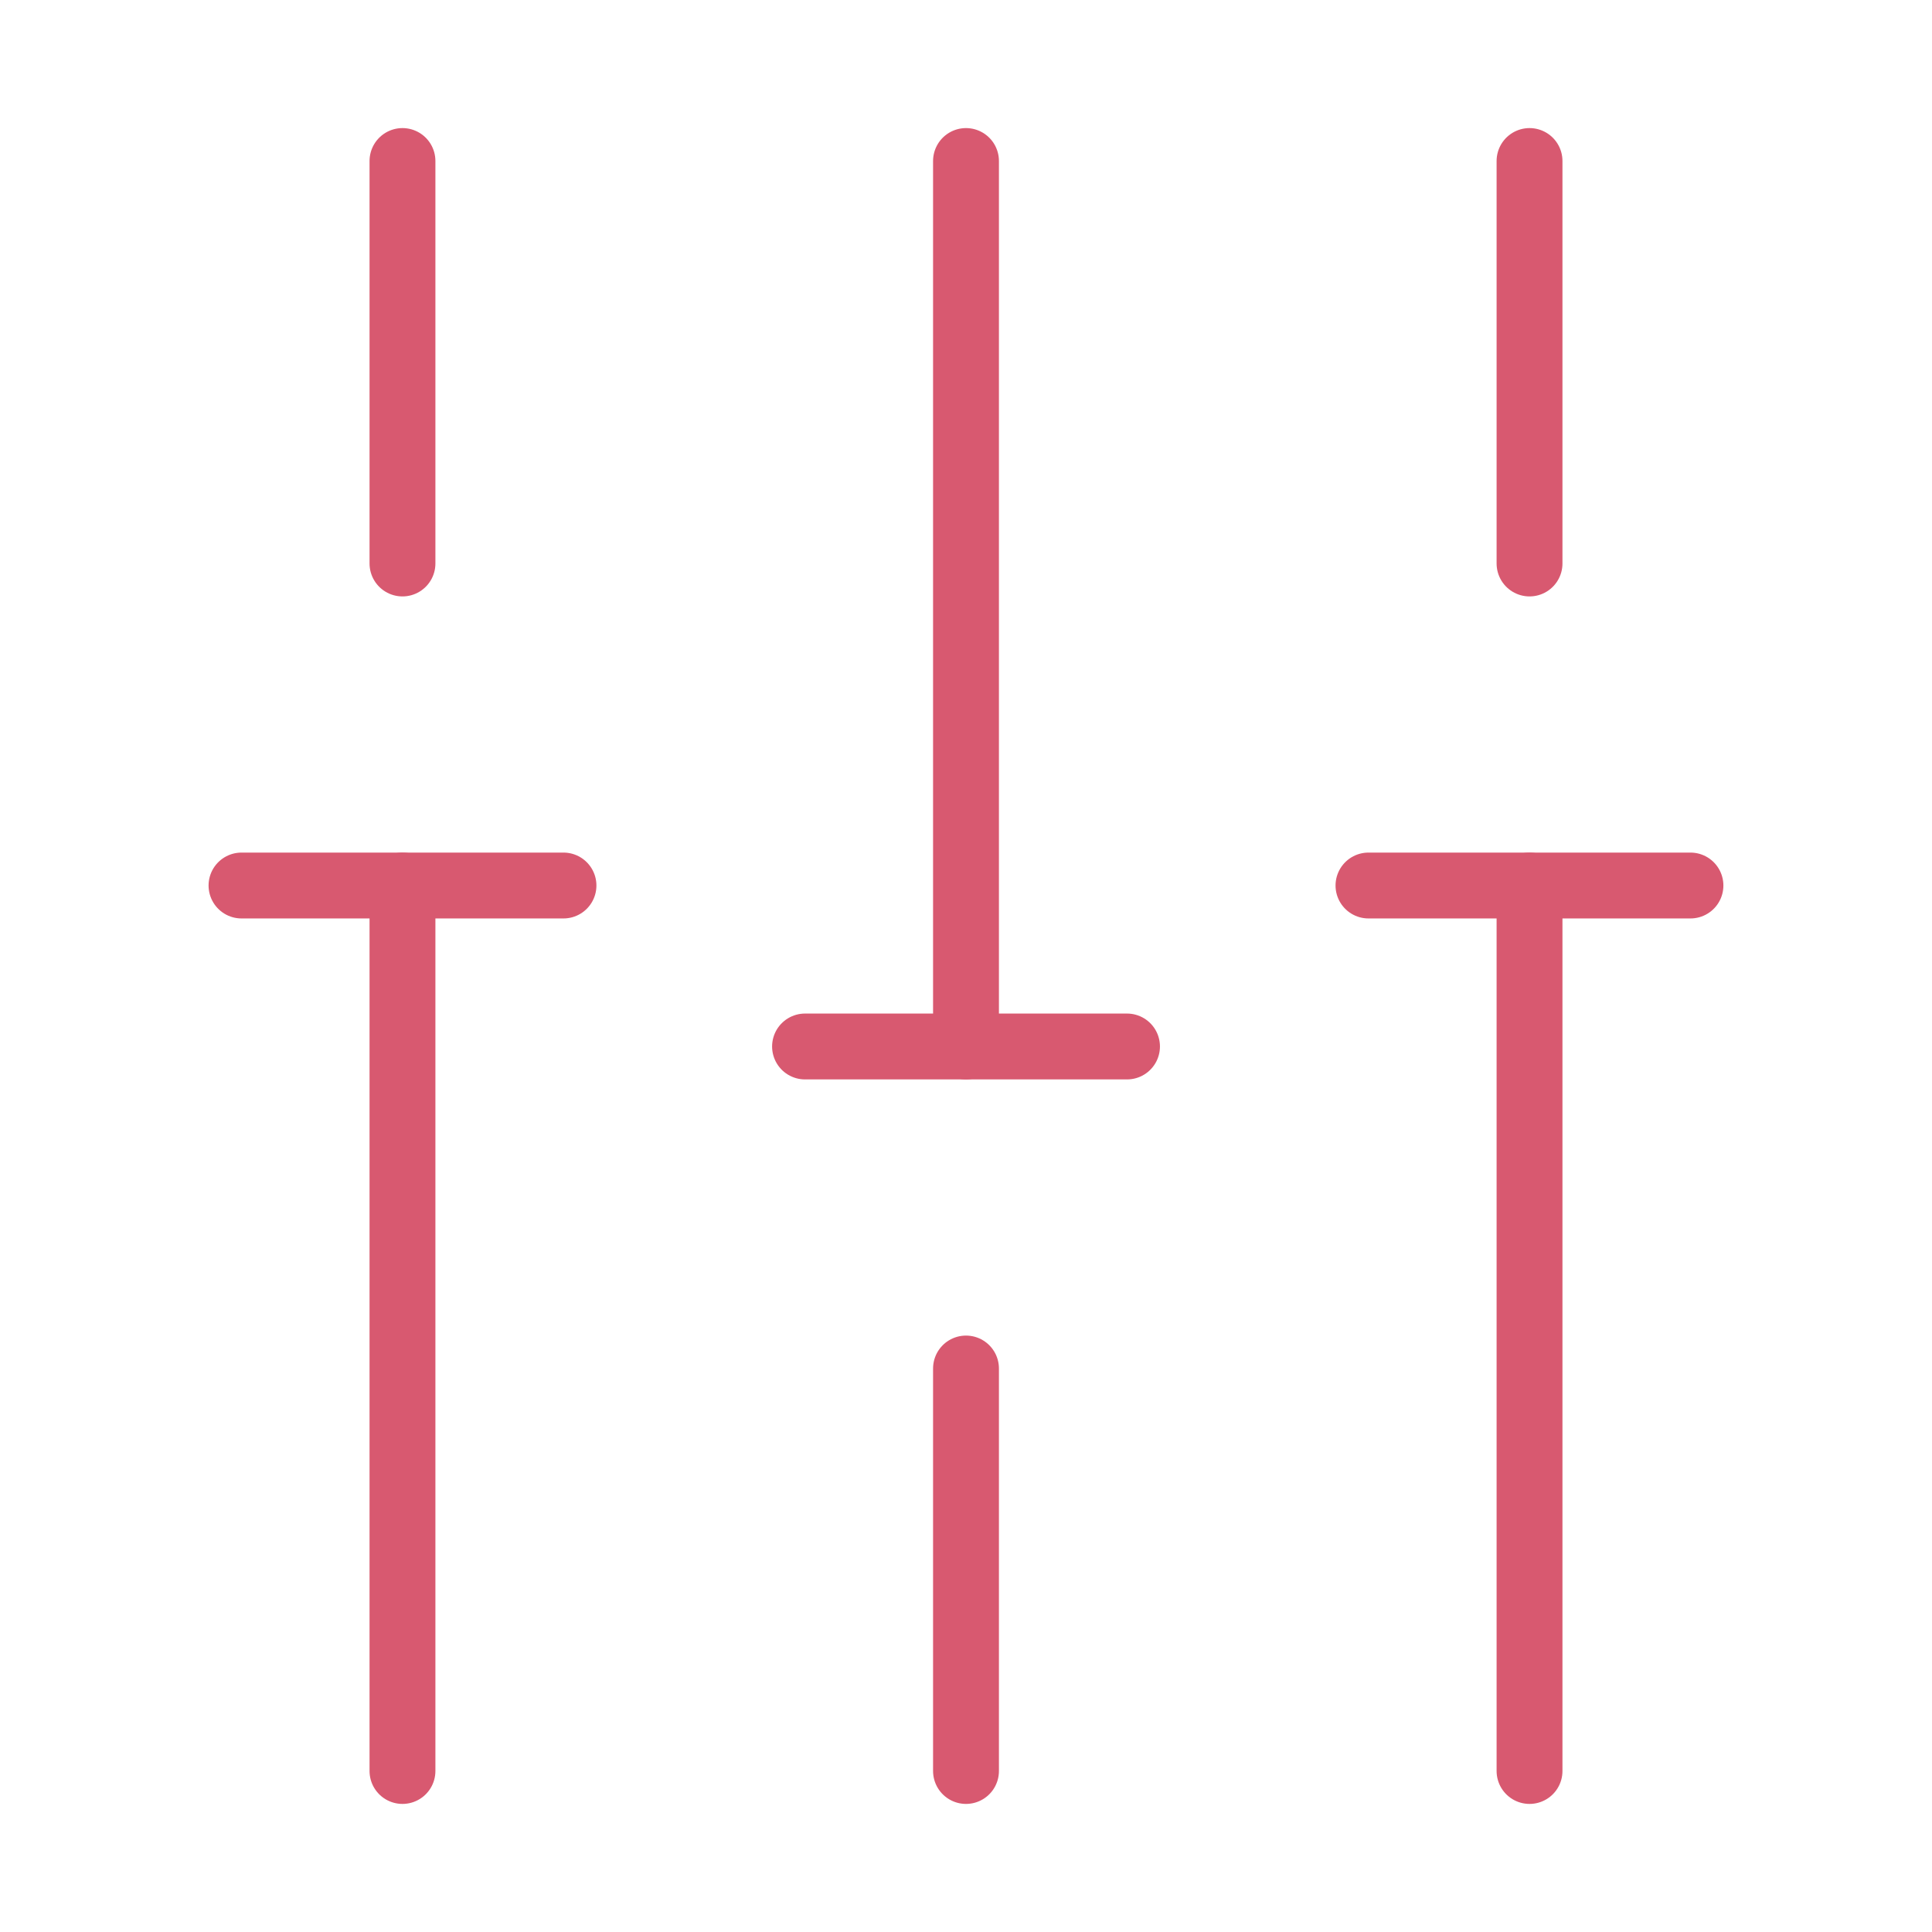
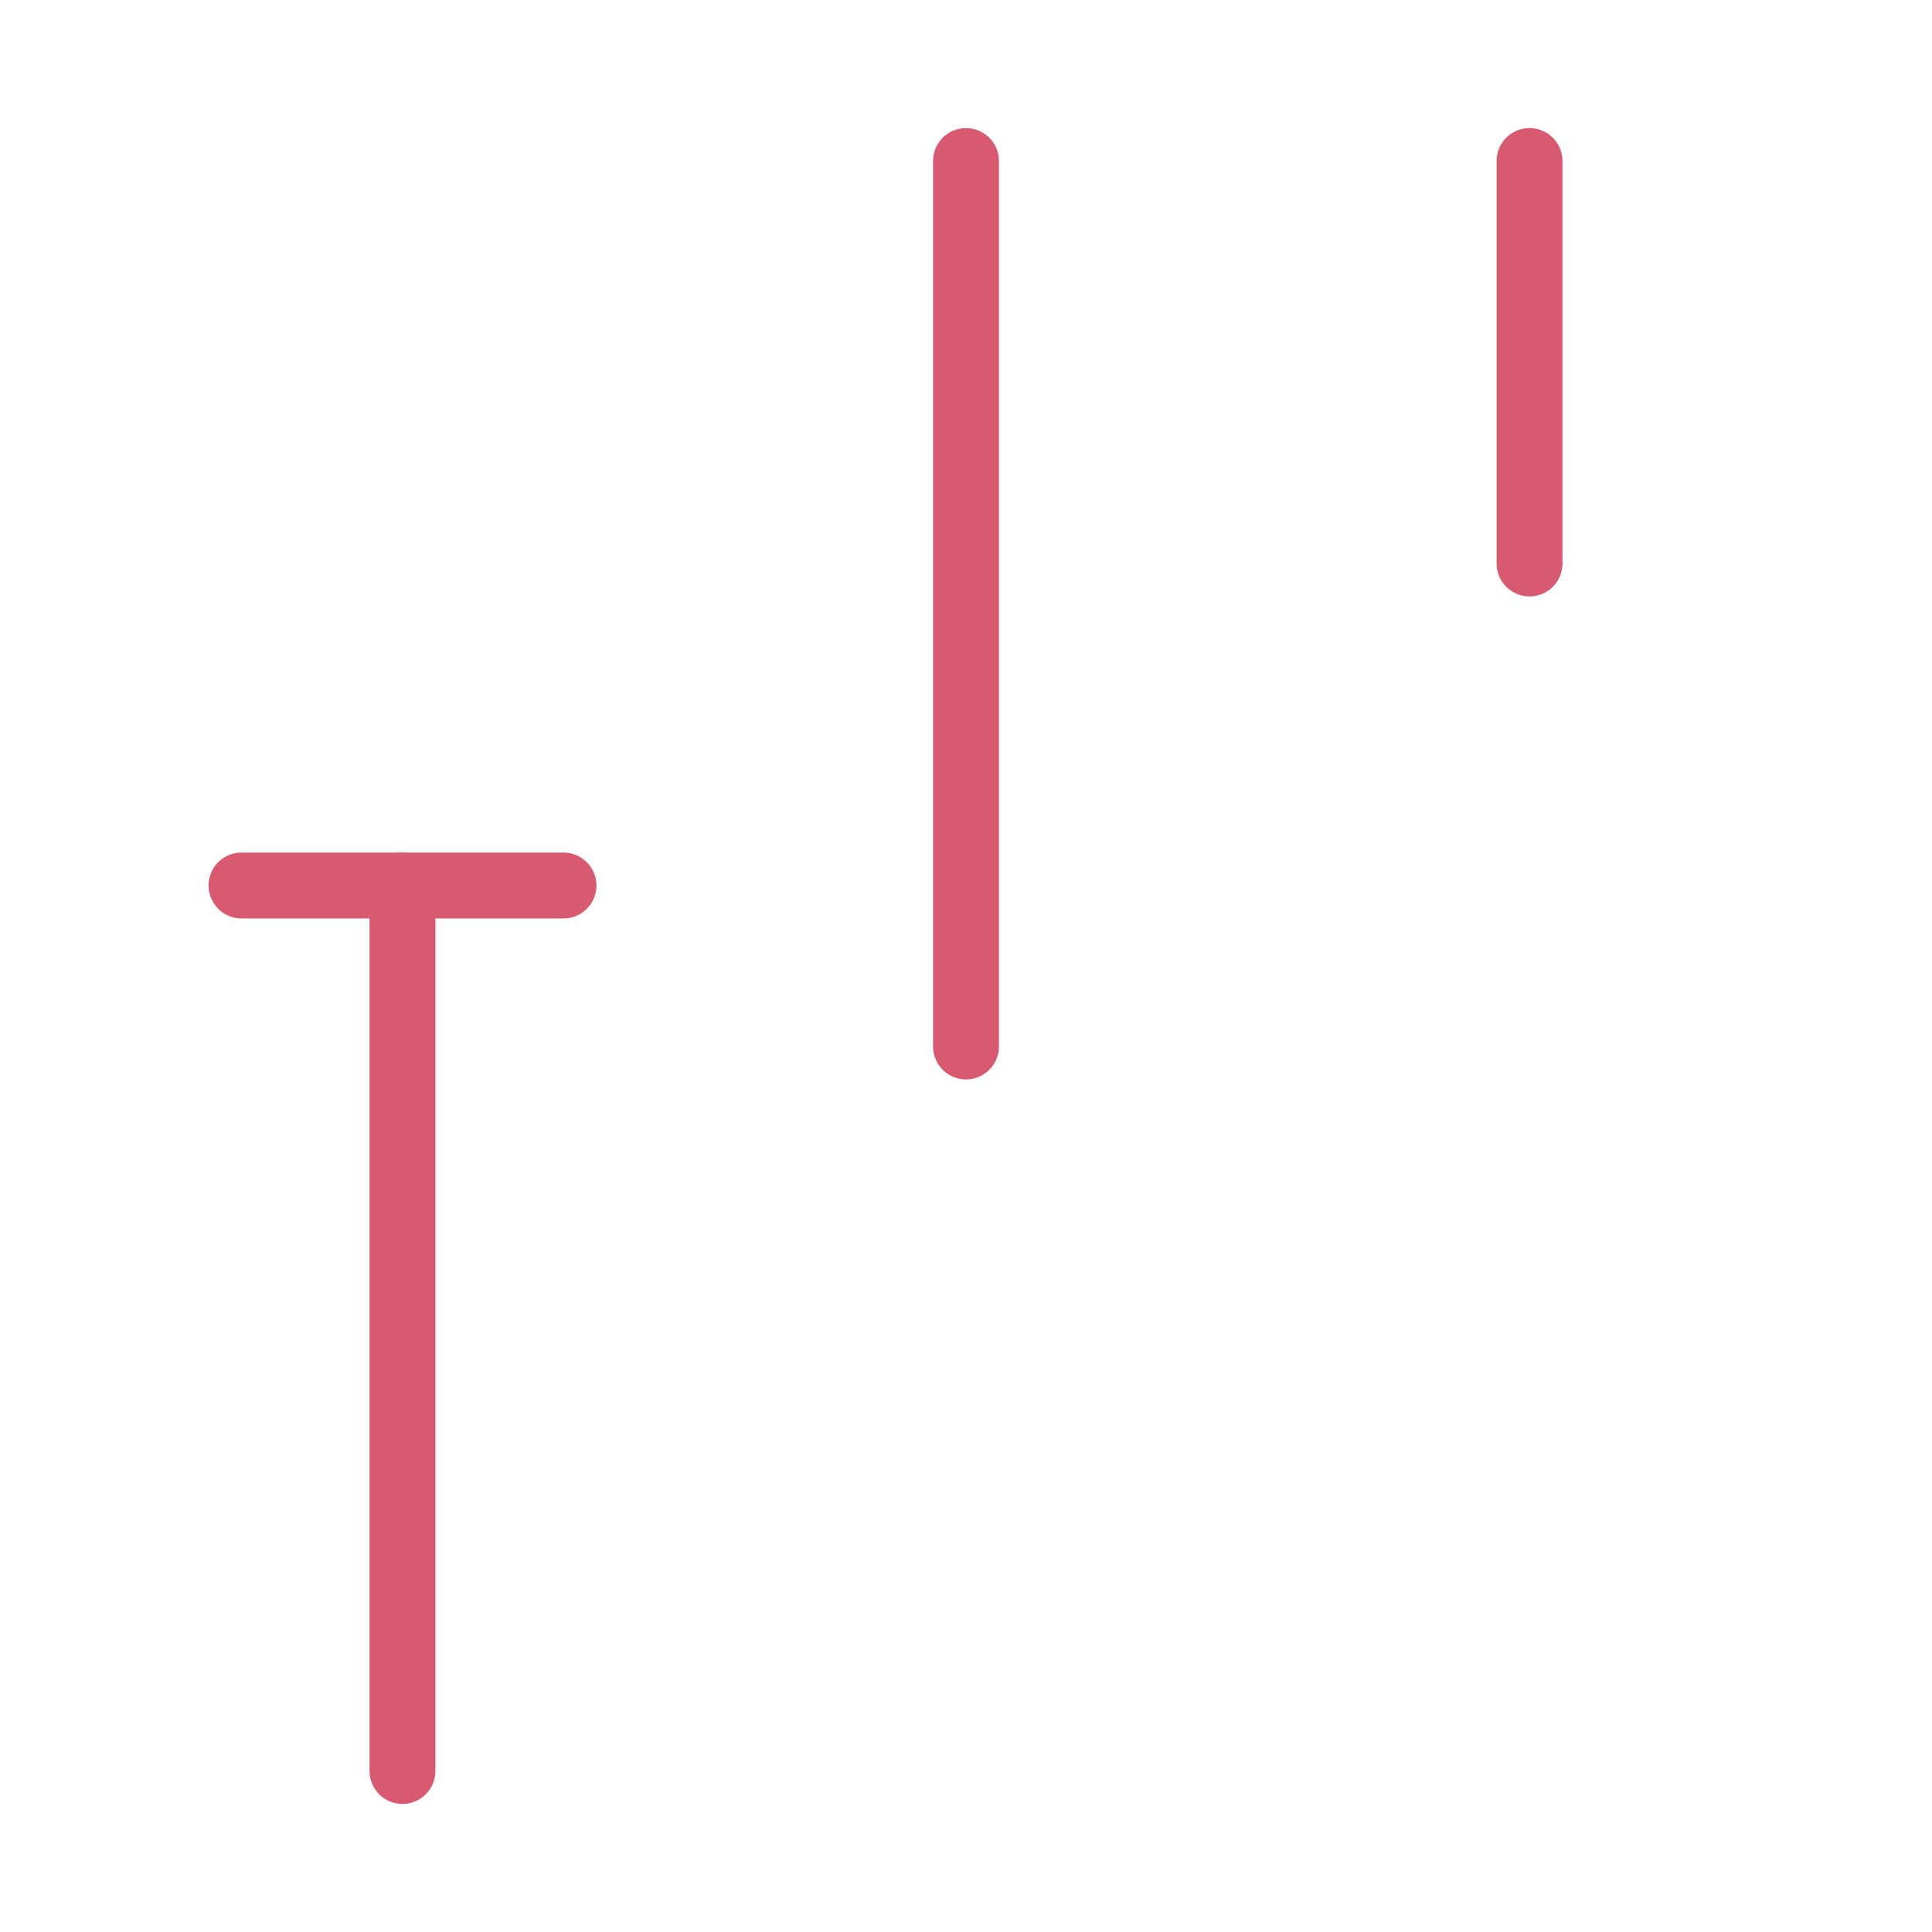
<svg xmlns="http://www.w3.org/2000/svg" width="44" height="44" viewBox="0 0 44 44" fill="none">
  <g id="vuesax/linear/setting-5">
    <g id="setting-5">
-       <path id="Vector" d="M34.834 40.333V20.167" stroke="#D85970" stroke-width="1.5" stroke-miterlimit="10" stroke-linecap="round" stroke-linejoin="round" />
      <path id="Vector_2" d="M34.834 12.833V3.667" stroke="#D85970" stroke-width="1.5" stroke-miterlimit="10" stroke-linecap="round" stroke-linejoin="round" />
-       <path id="Vector_3" d="M22 40.333V31.167" stroke="#D85970" stroke-width="1.5" stroke-miterlimit="10" stroke-linecap="round" stroke-linejoin="round" />
      <path id="Vector_4" d="M22 23.833V3.667" stroke="#D85970" stroke-width="1.5" stroke-miterlimit="10" stroke-linecap="round" stroke-linejoin="round" />
      <path id="Vector_5" d="M9.166 40.333V20.167" stroke="#D85970" stroke-width="1.5" stroke-miterlimit="10" stroke-linecap="round" stroke-linejoin="round" />
-       <path id="Vector_6" d="M9.166 12.833V3.667" stroke="#D85970" stroke-width="1.5" stroke-miterlimit="10" stroke-linecap="round" stroke-linejoin="round" />
      <path id="Vector_7" d="M5.5 20.167H12.833" stroke="#D85970" stroke-width="1.5" stroke-miterlimit="10" stroke-linecap="round" stroke-linejoin="round" />
-       <path id="Vector_8" d="M31.166 20.167H38.499" stroke="#D85970" stroke-width="1.5" stroke-miterlimit="10" stroke-linecap="round" stroke-linejoin="round" />
-       <path id="Vector_9" d="M18.334 23.833H25.667" stroke="#D85970" stroke-width="1.5" stroke-miterlimit="10" stroke-linecap="round" stroke-linejoin="round" />
    </g>
  </g>
</svg>